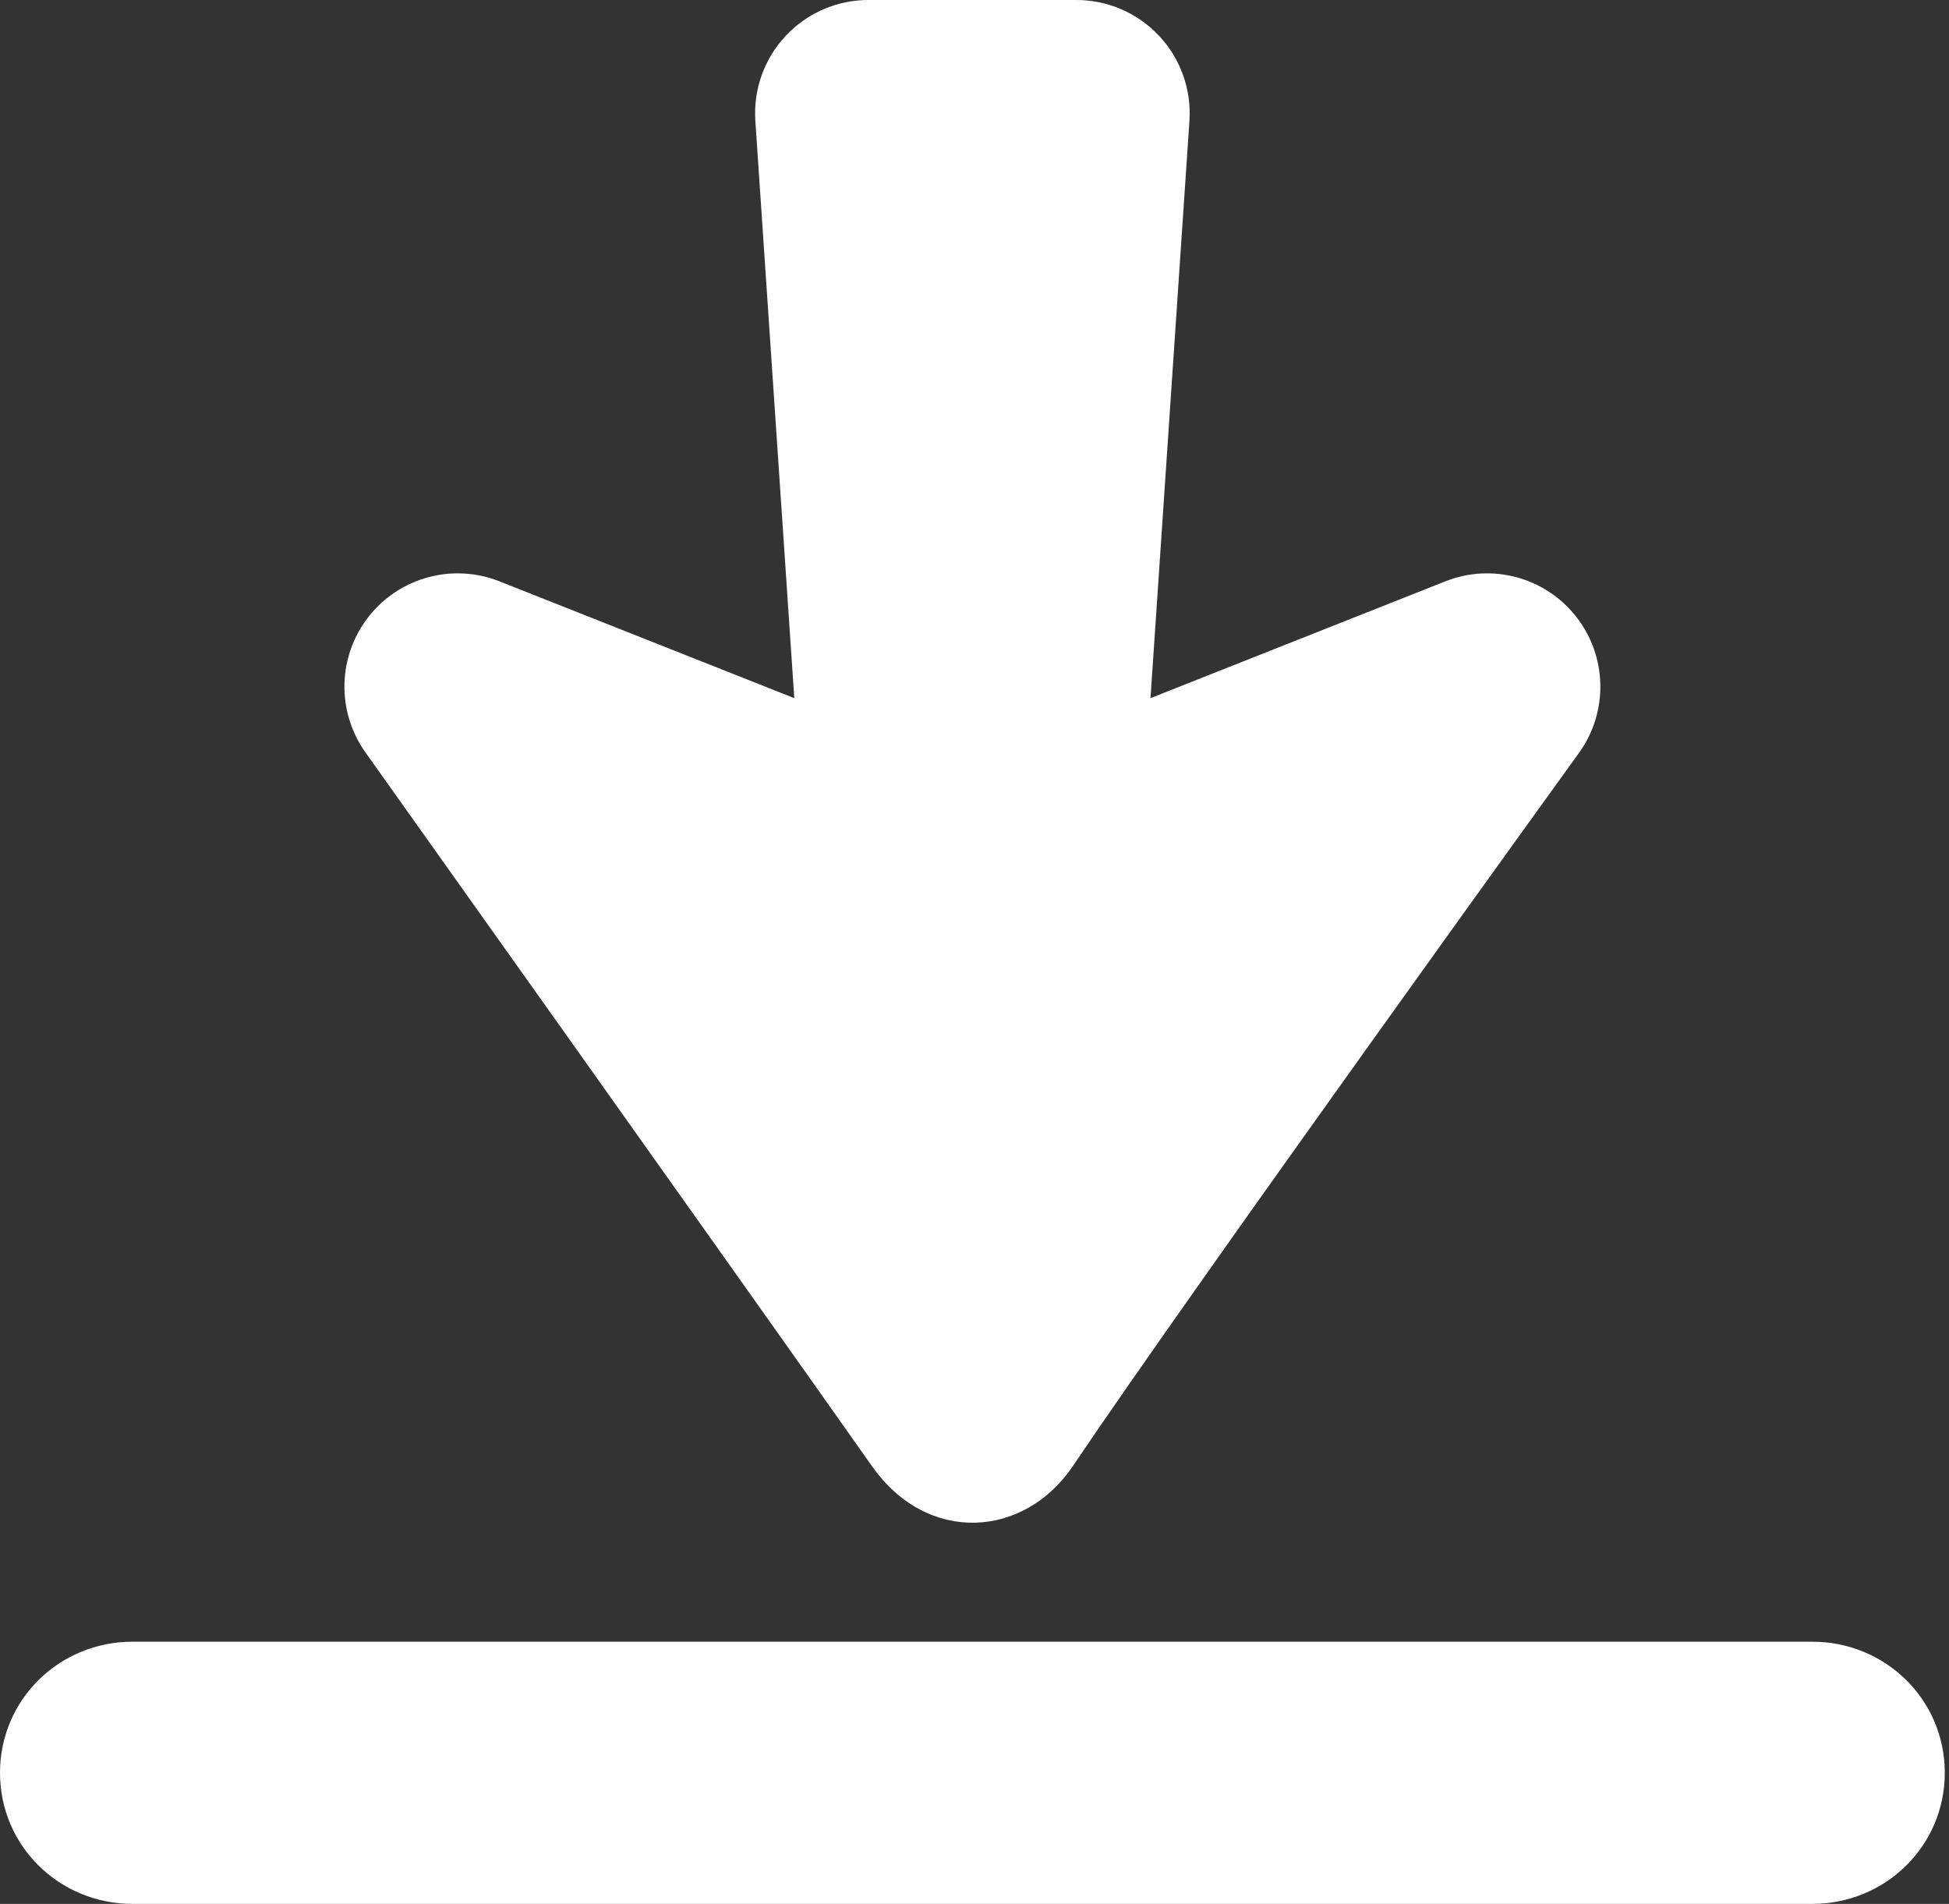
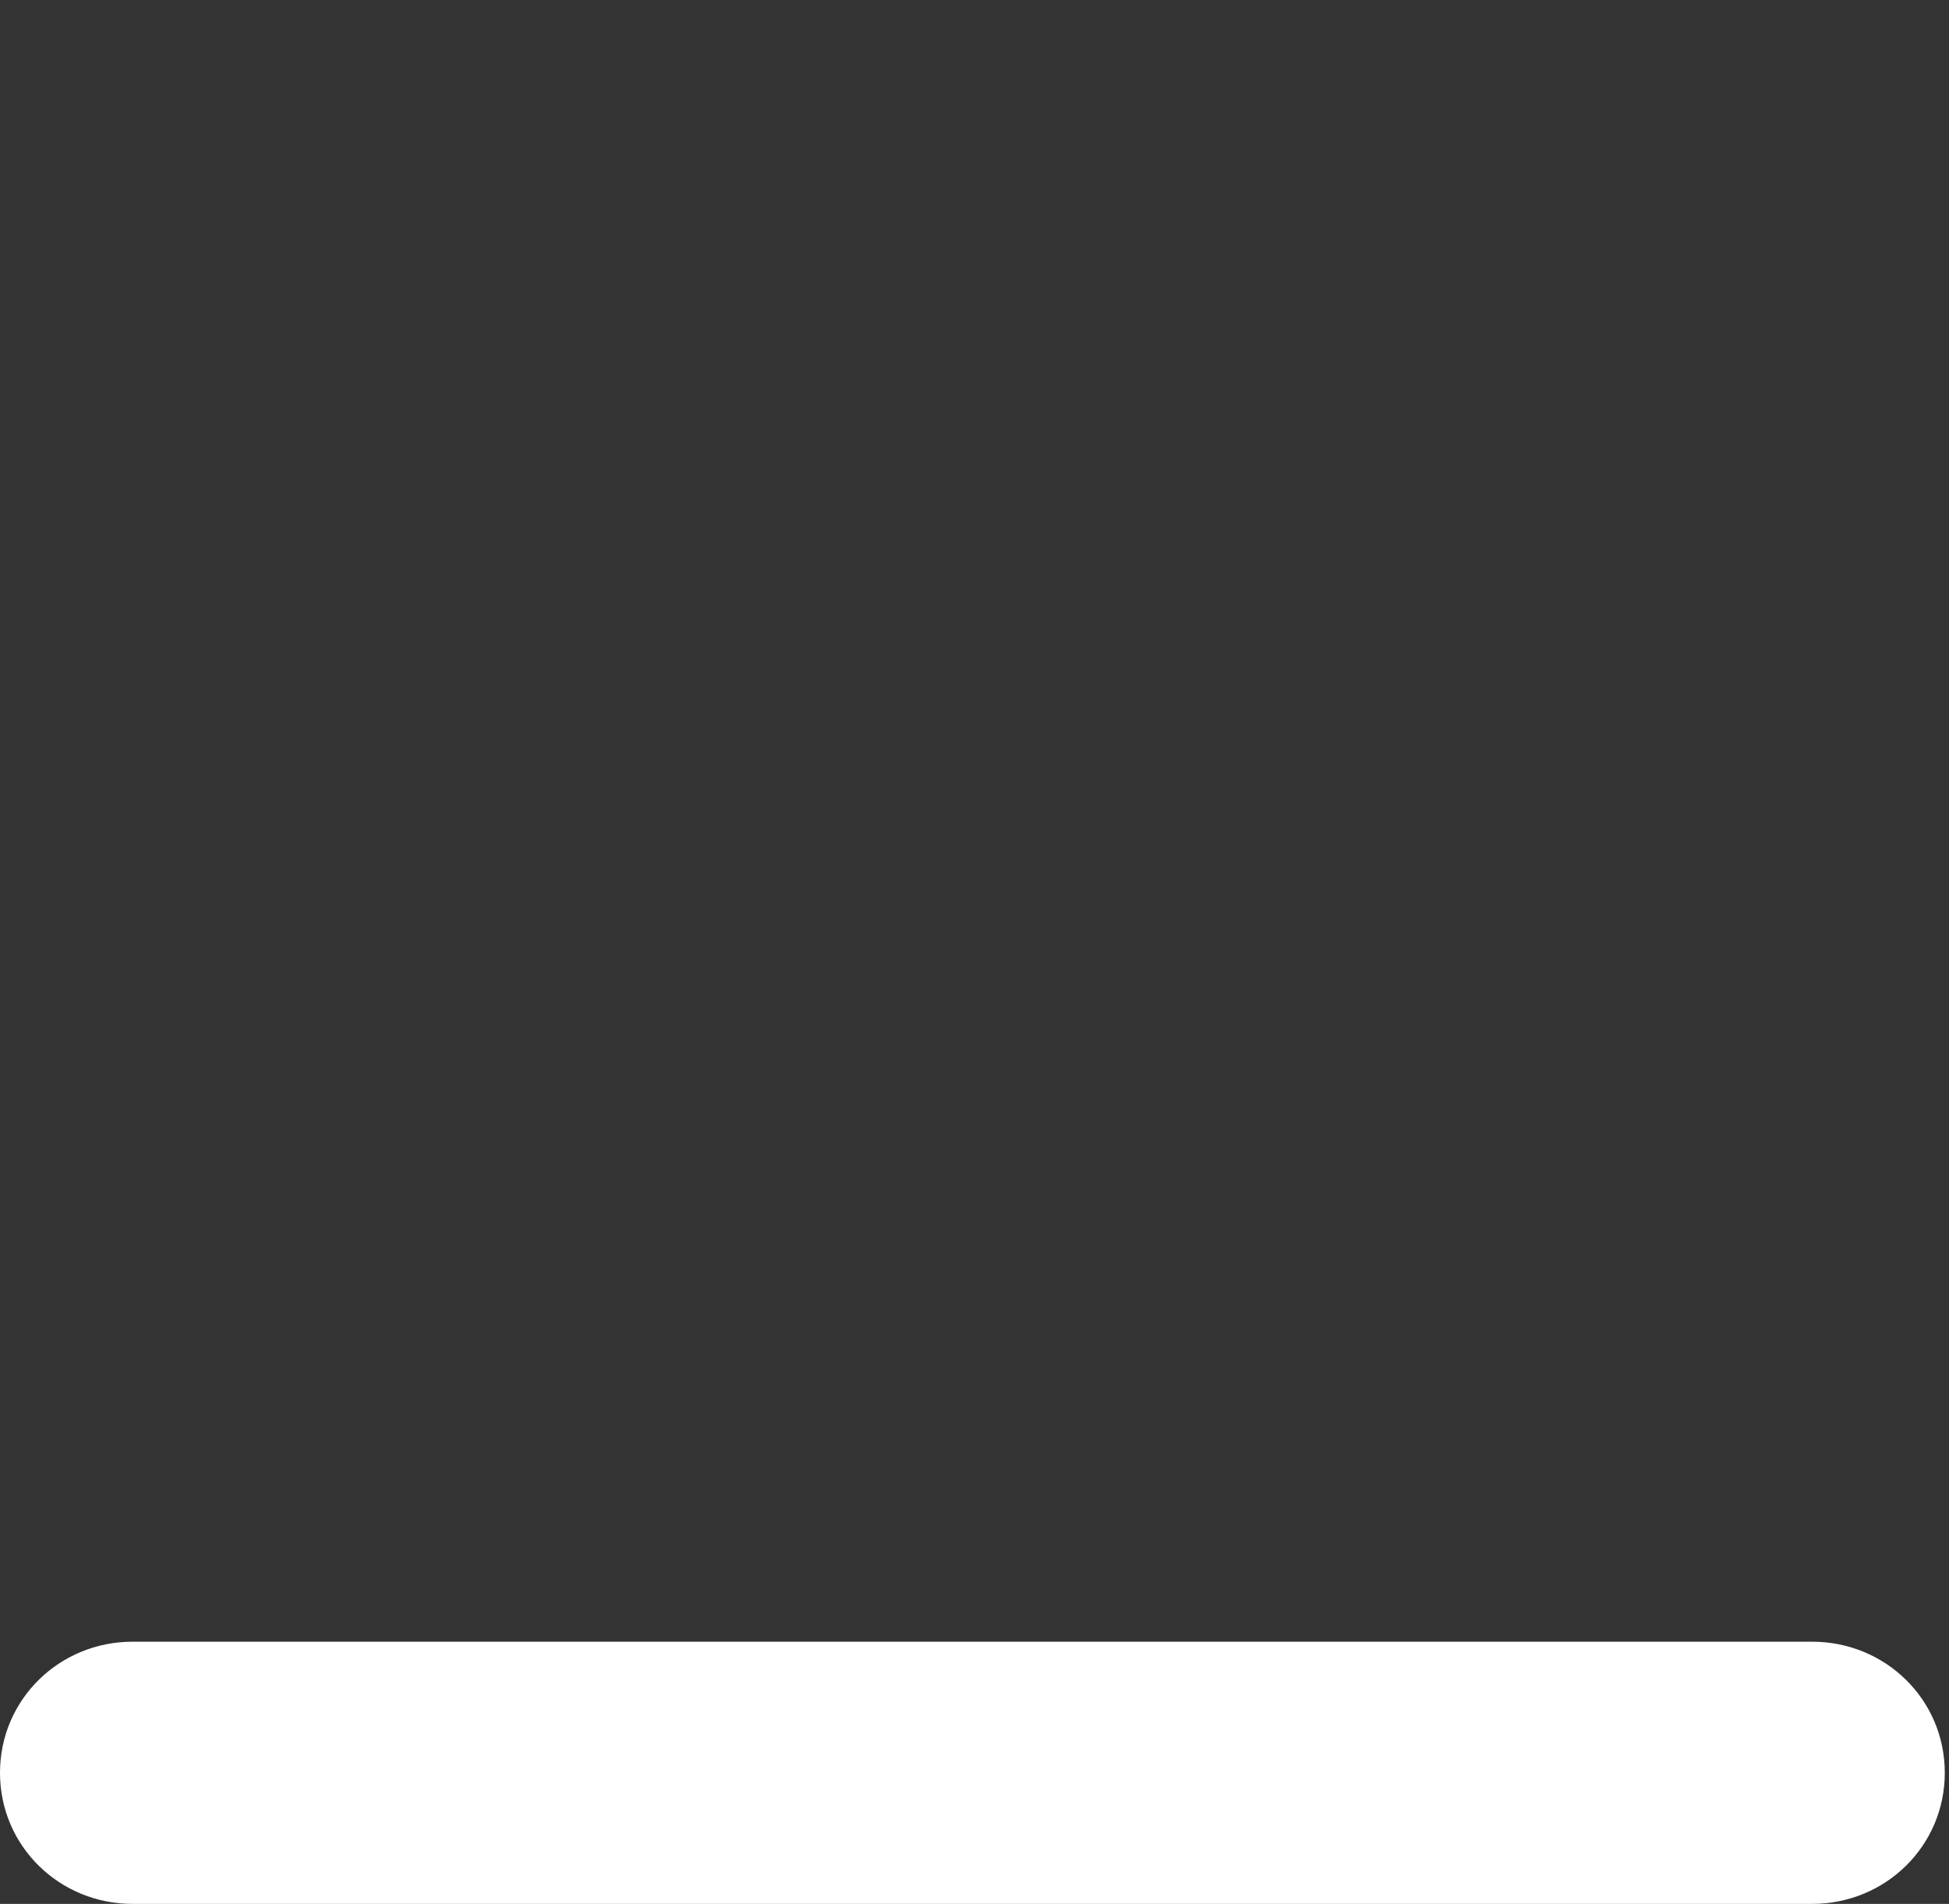
<svg xmlns="http://www.w3.org/2000/svg" width="43px" height="42px" viewBox="0 0 43 42" version="1.1">
  <rect x="0" y="0" width="43" height="42" fill="#333333" stroke="none" />
  <title>icon1</title>
  <g id="Page-1" stroke="none" stroke-width="1" fill="none" fill-rule="evenodd">
    <g id="(D)-ANN-Mobile-App-page-2-b" transform="translate(-932, -1672)" fill="#FFFFFF" fill-rule="nonzero">
      <g id="icon1" transform="translate(932, 1672)">
        <path d="M39.981,36.216 L2.925,36.216 C1.31,36.216 0,37.492 0,39.108 C0,40.724 1.31,42 2.925,42 L39.981,42 C41.597,42 42.907,40.724 42.907,39.108 C42.907,37.492 41.597,36.216 39.981,36.216 Z" id="Path" />
-         <path d="M19.24,32.346 C20.467,34.086 22.602,33.925 23.667,32.346 C26.365,28.341 34.847,16.594 34.847,16.594 C35.487,15.692 35.458,14.475 34.775,13.605 C34.092,12.734 32.918,12.417 31.889,12.824 L25.383,15.401 L26.242,2.667 C26.289,1.974 26.045,1.293 25.569,0.787 C25.093,0.281 24.428,-0.004 23.734,0 L19.173,0 C18.478,-0.004 17.814,0.281 17.338,0.787 C16.862,1.293 16.618,1.974 16.665,2.667 L17.524,15.401 L11.018,12.824 C9.989,12.417 8.815,12.734 8.132,13.605 C7.449,14.475 7.42,15.691 8.06,16.594 C8.06,16.594 16.457,28.399 19.24,32.346 Z" id="Path" />
      </g>
    </g>
  </g>
</svg>